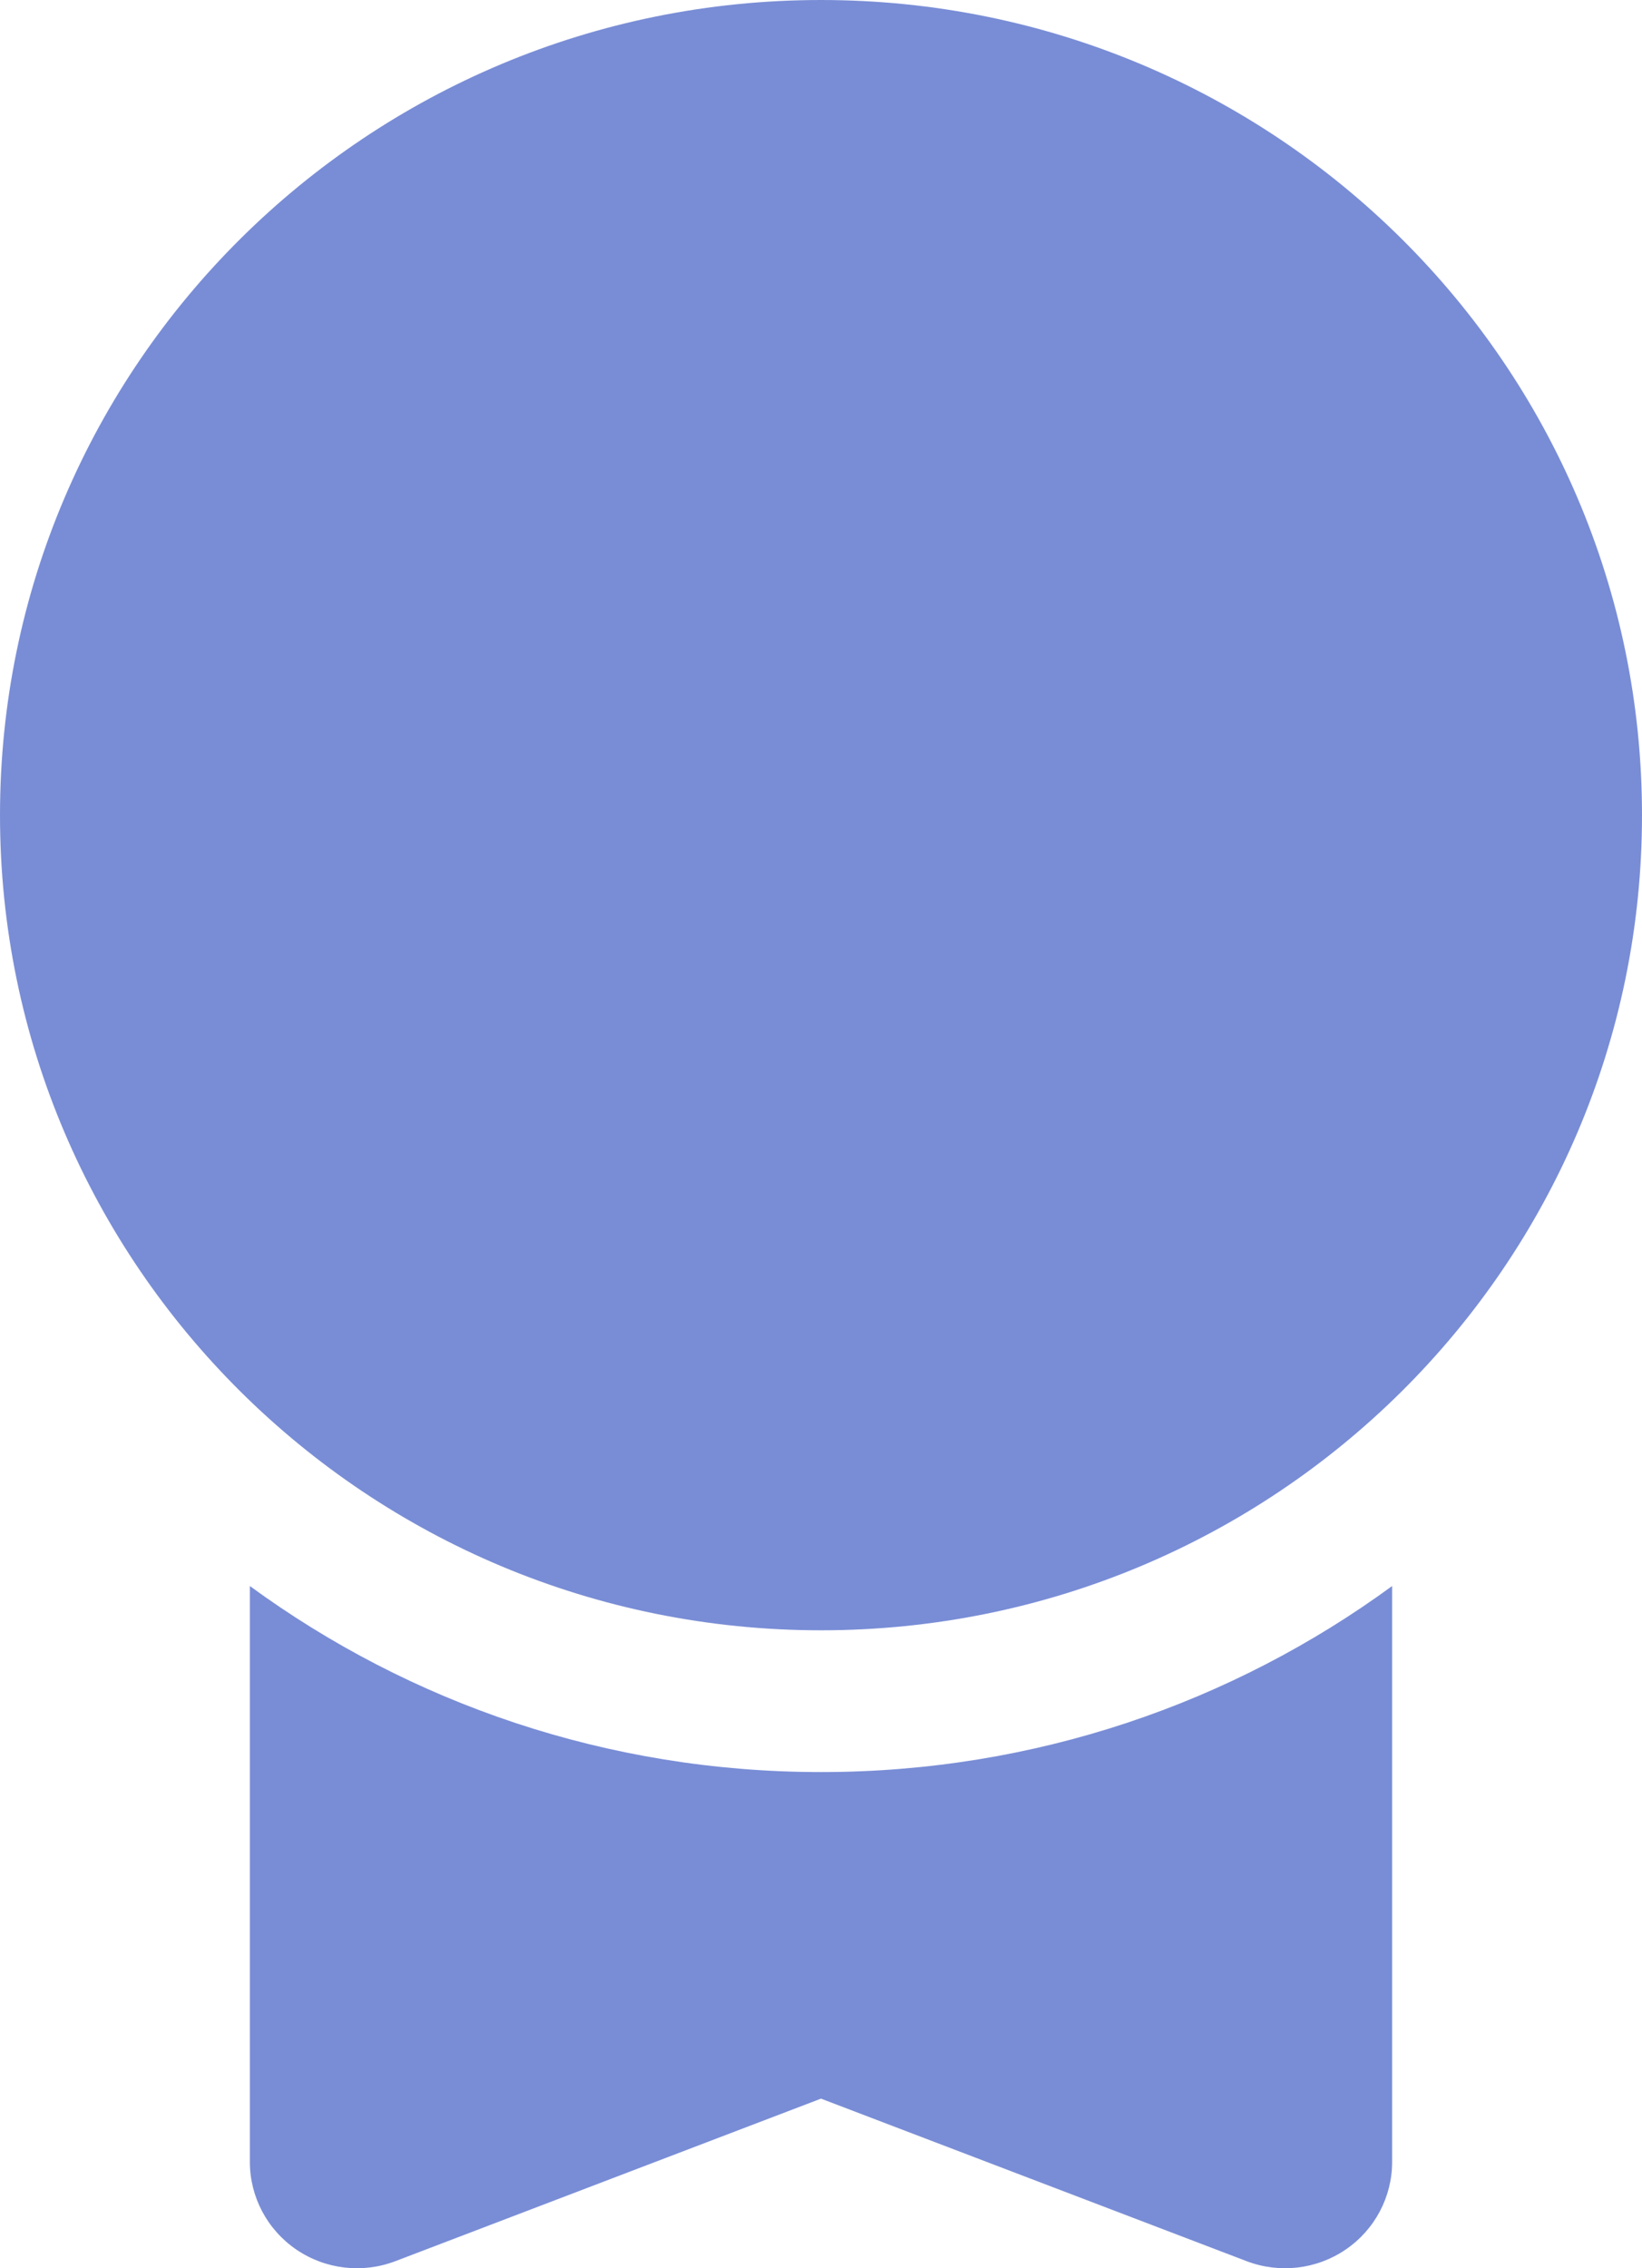
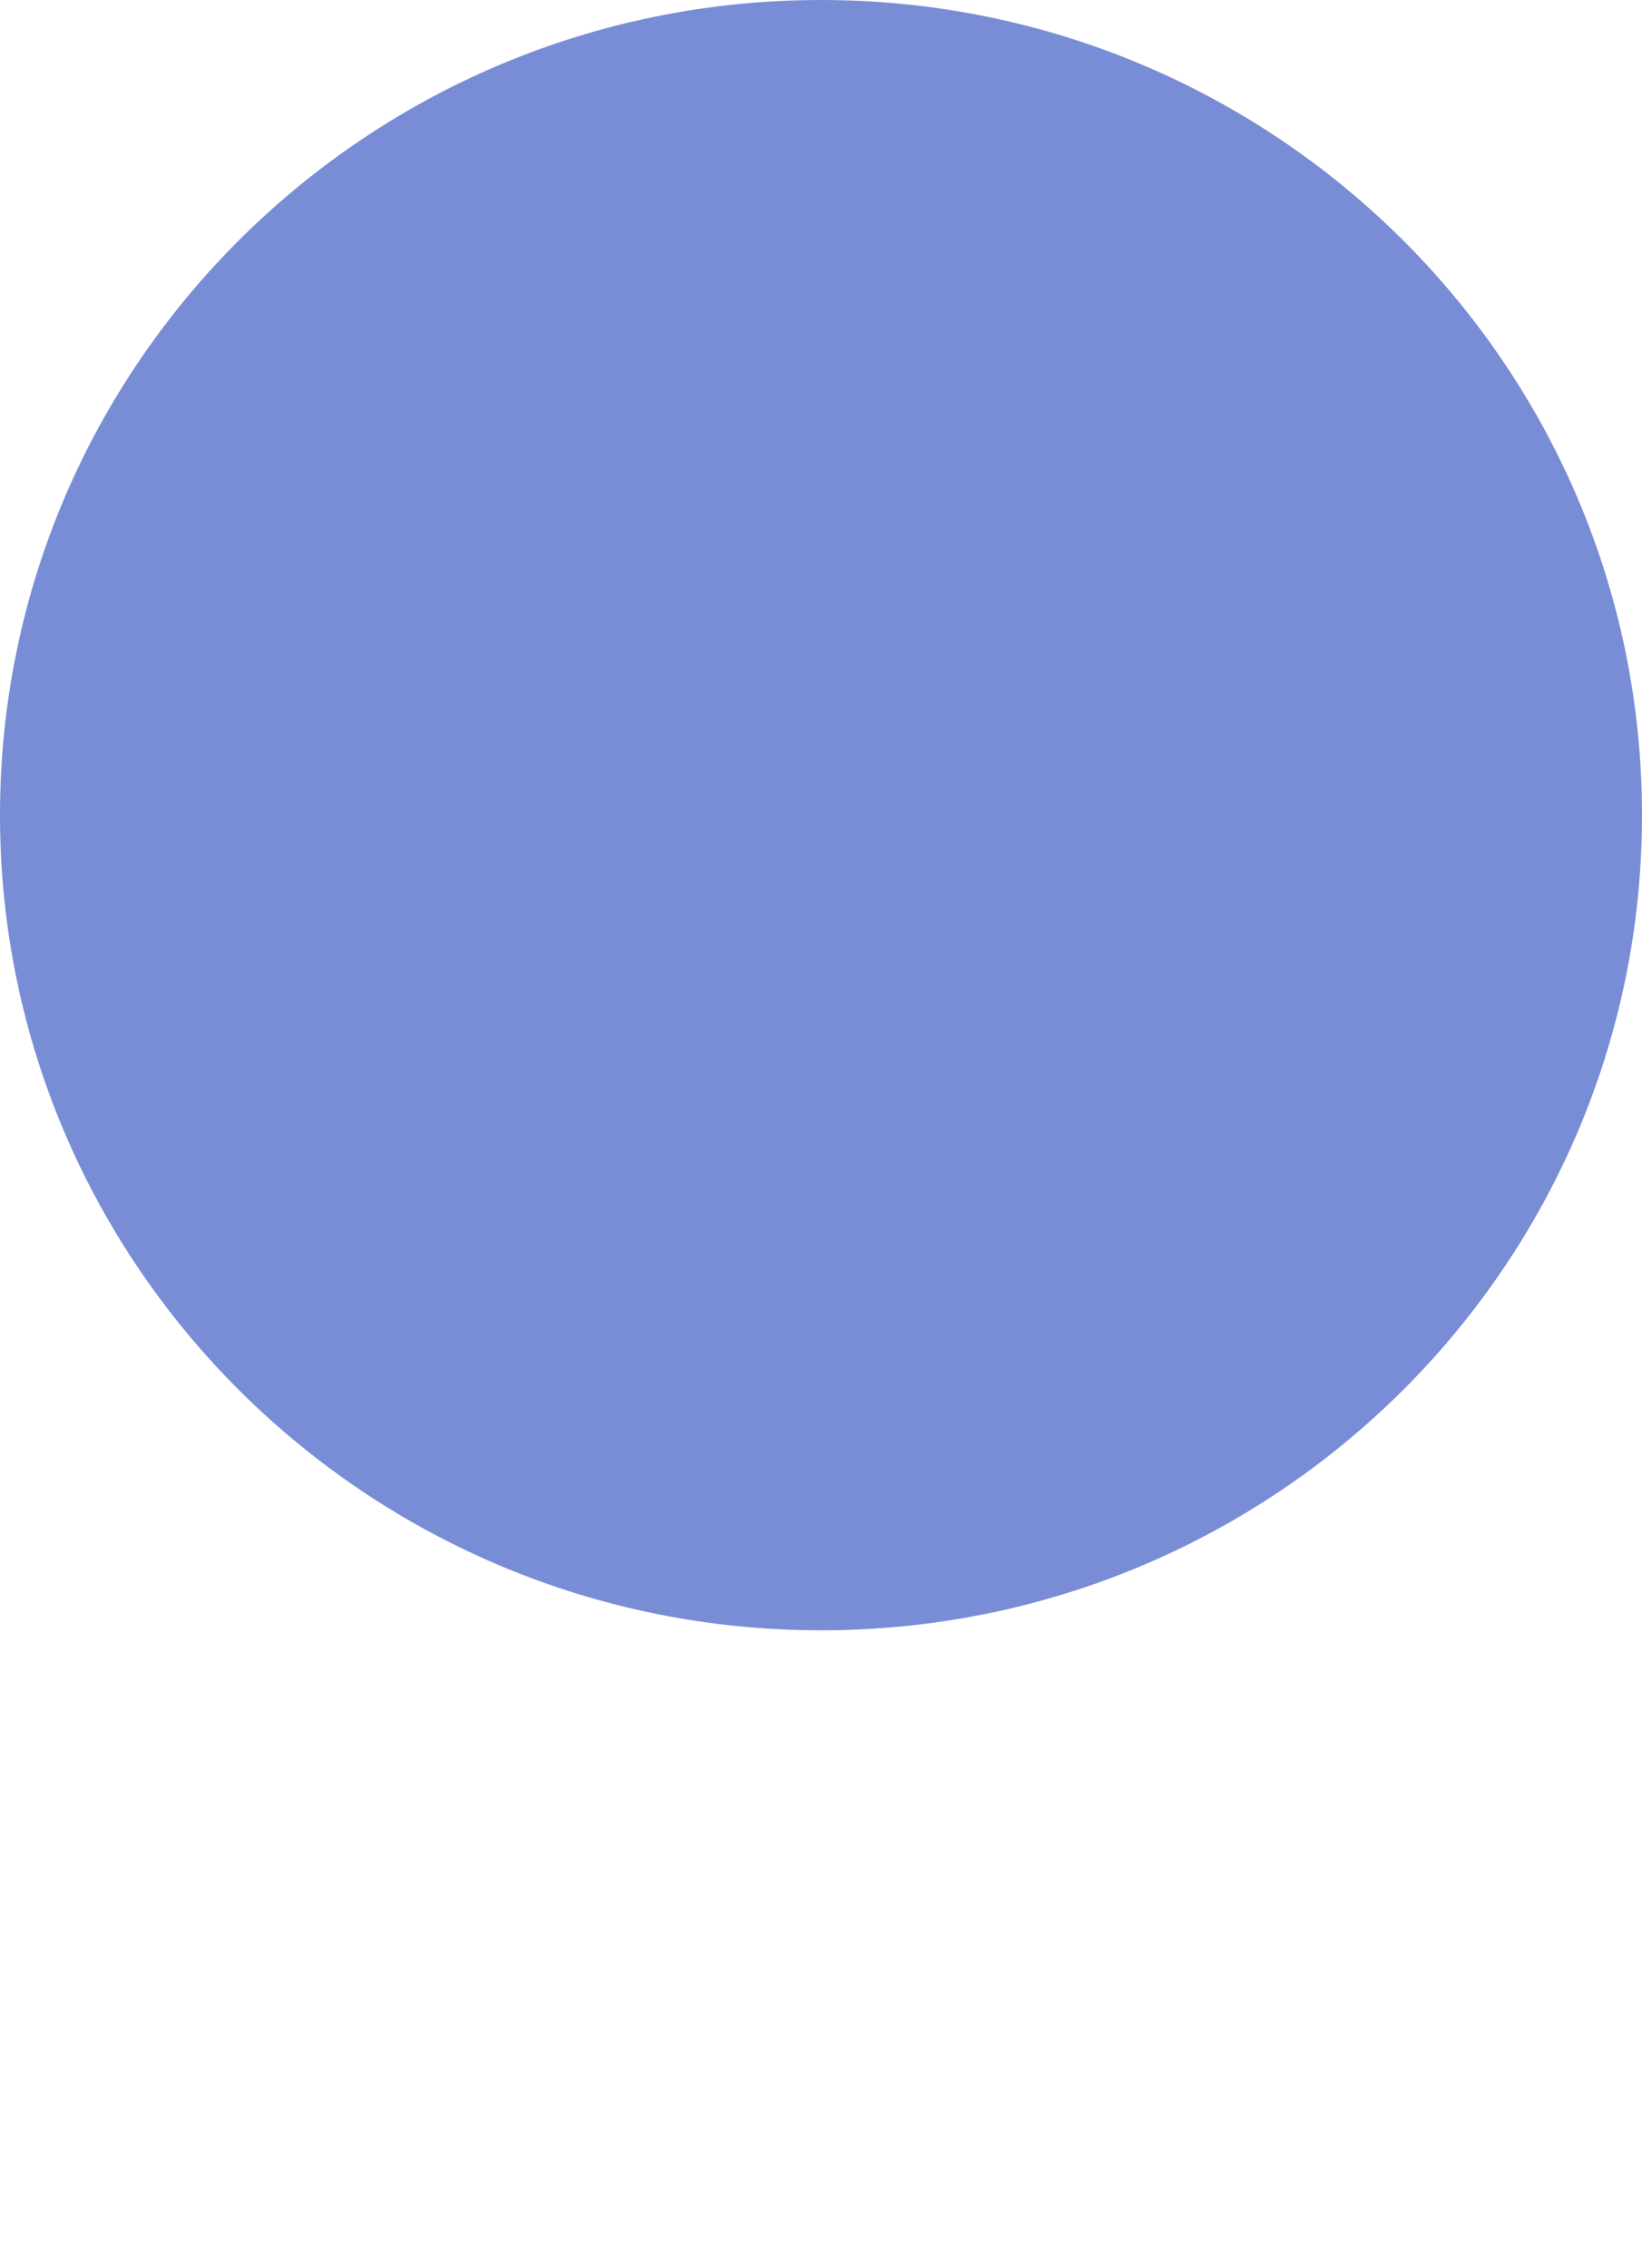
<svg xmlns="http://www.w3.org/2000/svg" width="168" height="232" viewBox="0 0 168 232" fill="none">
  <path d="M0 83.375C0 37.328 37.608 0 84 0C130.392 0 168 37.328 168 83.375C168 129.422 130.392 166.75 84 166.75C37.608 166.75 0 129.422 0 83.375Z" fill="#798DD6" />
-   <path d="M25.565 221.125V162.221C41.919 174.182 62.128 181.25 84 181.25C105.872 181.25 126.081 174.182 142.435 162.221V221.125C142.435 224.708 140.657 228.061 137.681 230.089C134.706 232.118 130.914 232.561 127.545 231.275L84 214.652L40.455 231.275C37.086 232.561 33.294 232.118 30.319 230.089C27.343 228.061 25.565 224.708 25.565 221.125Z" fill="#798DD6" />
</svg>